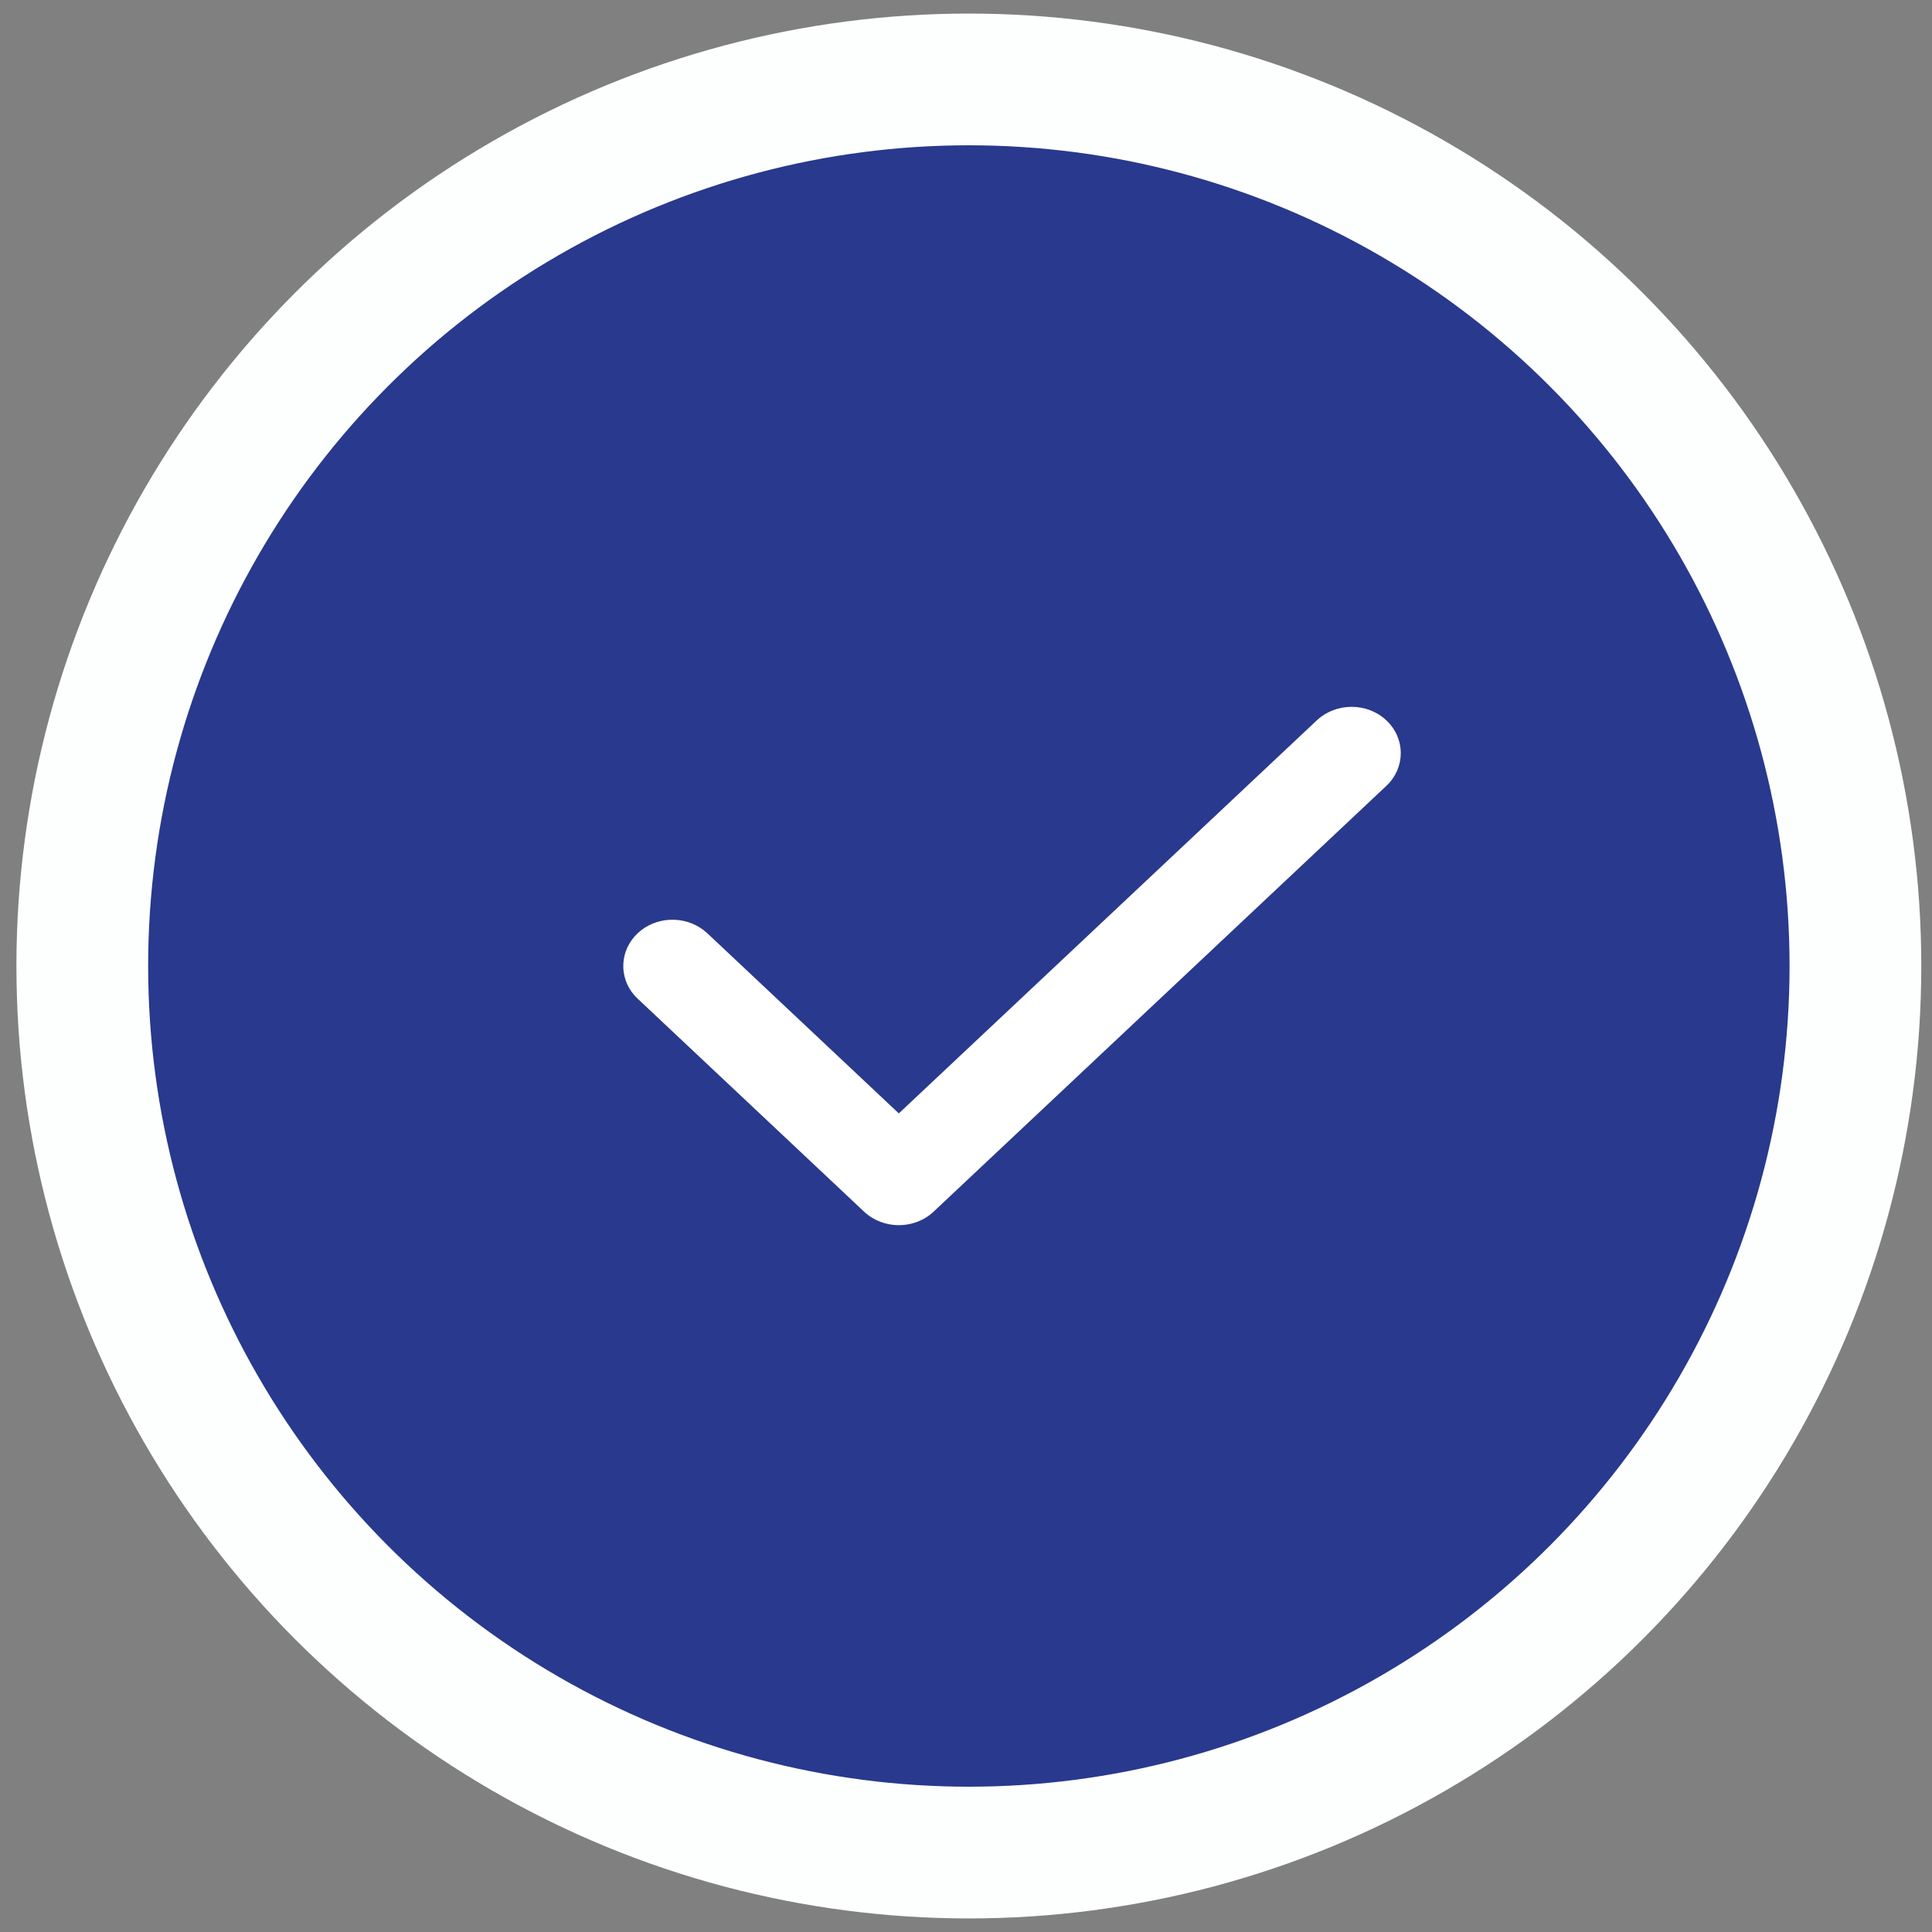
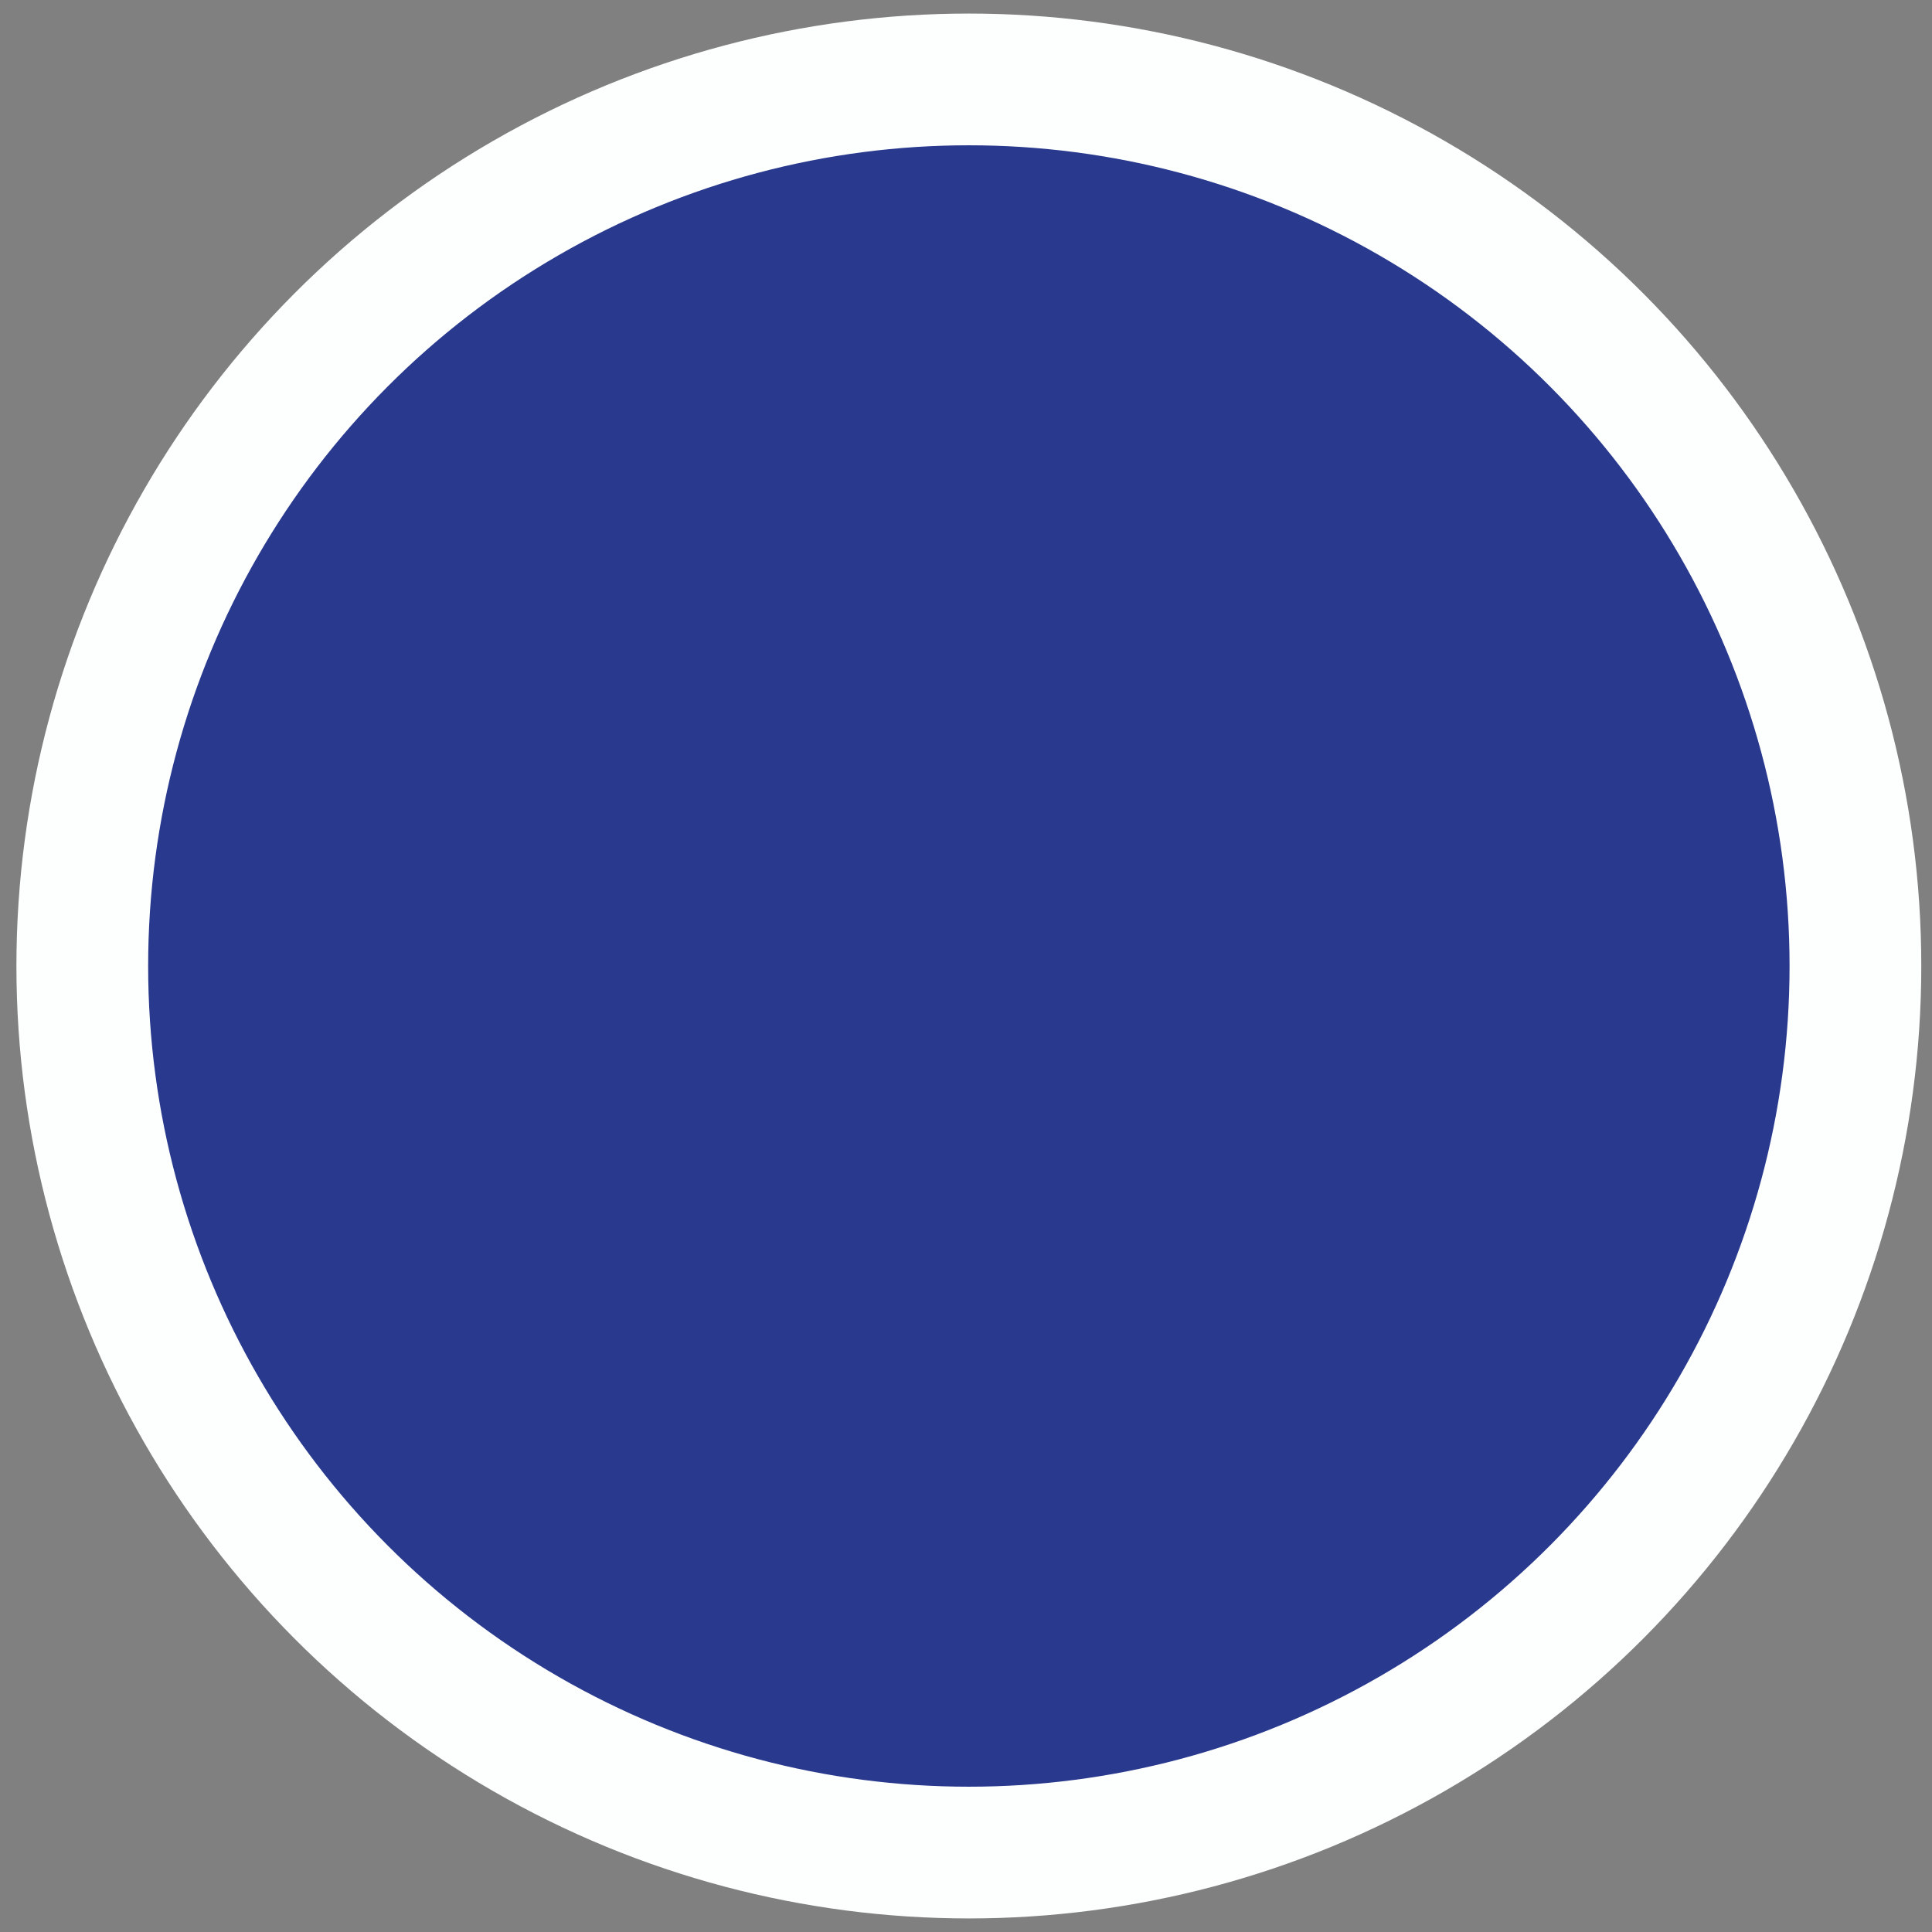
<svg xmlns="http://www.w3.org/2000/svg" width="44" height="44" viewBox="0 0 44 44" fill="none">
  <rect x="0" y="0" width="44" height="44" fill="#808080" stroke="none" />
  <circle cx="22.065" cy="22" r="20.191" fill="#29398D" stroke="#FDFFFF" stroke-width="3" />
-   <path d="M29.989 16.406C30.427 15.995 31.136 15.995 31.574 16.406C32.011 16.818 32.011 17.485 31.574 17.897L21.263 27.594C20.825 28.005 20.116 28.006 19.678 27.594L14.523 22.745L14.446 22.666C14.087 22.252 14.113 21.64 14.523 21.254C14.933 20.869 15.582 20.845 16.022 21.182L16.108 21.254L20.47 25.357L29.989 16.406Z" fill="white" />
</svg>